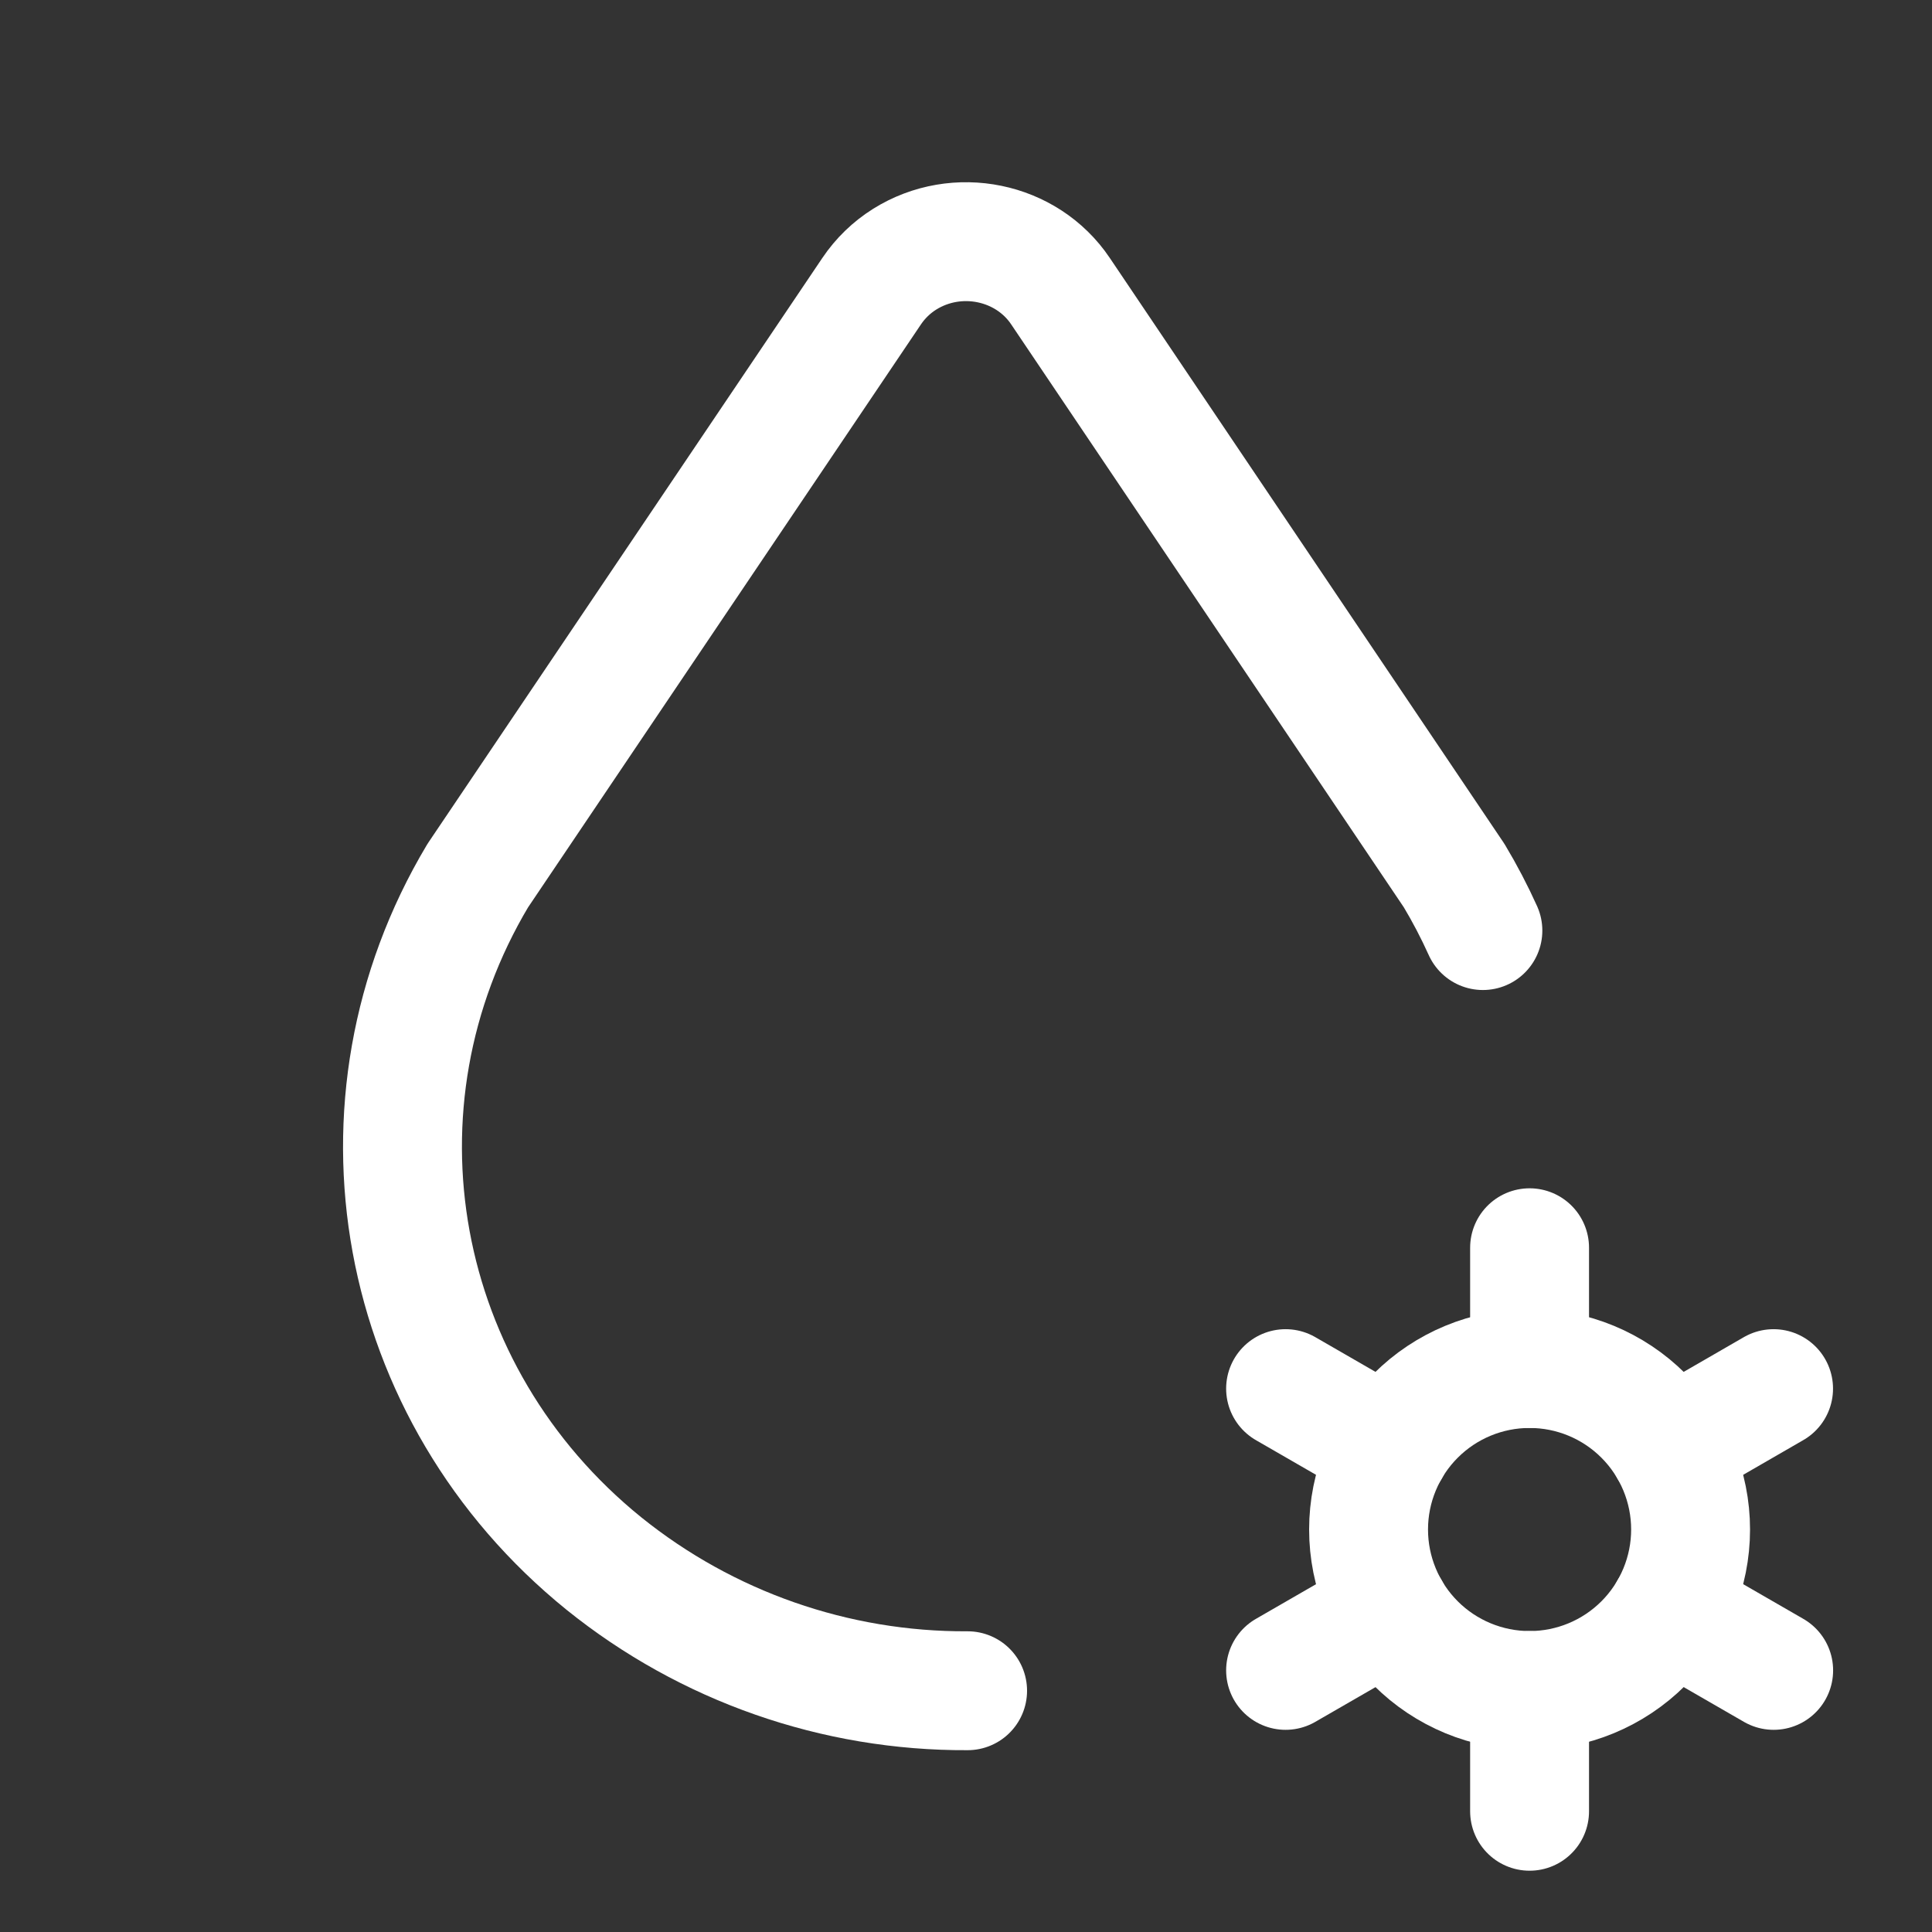
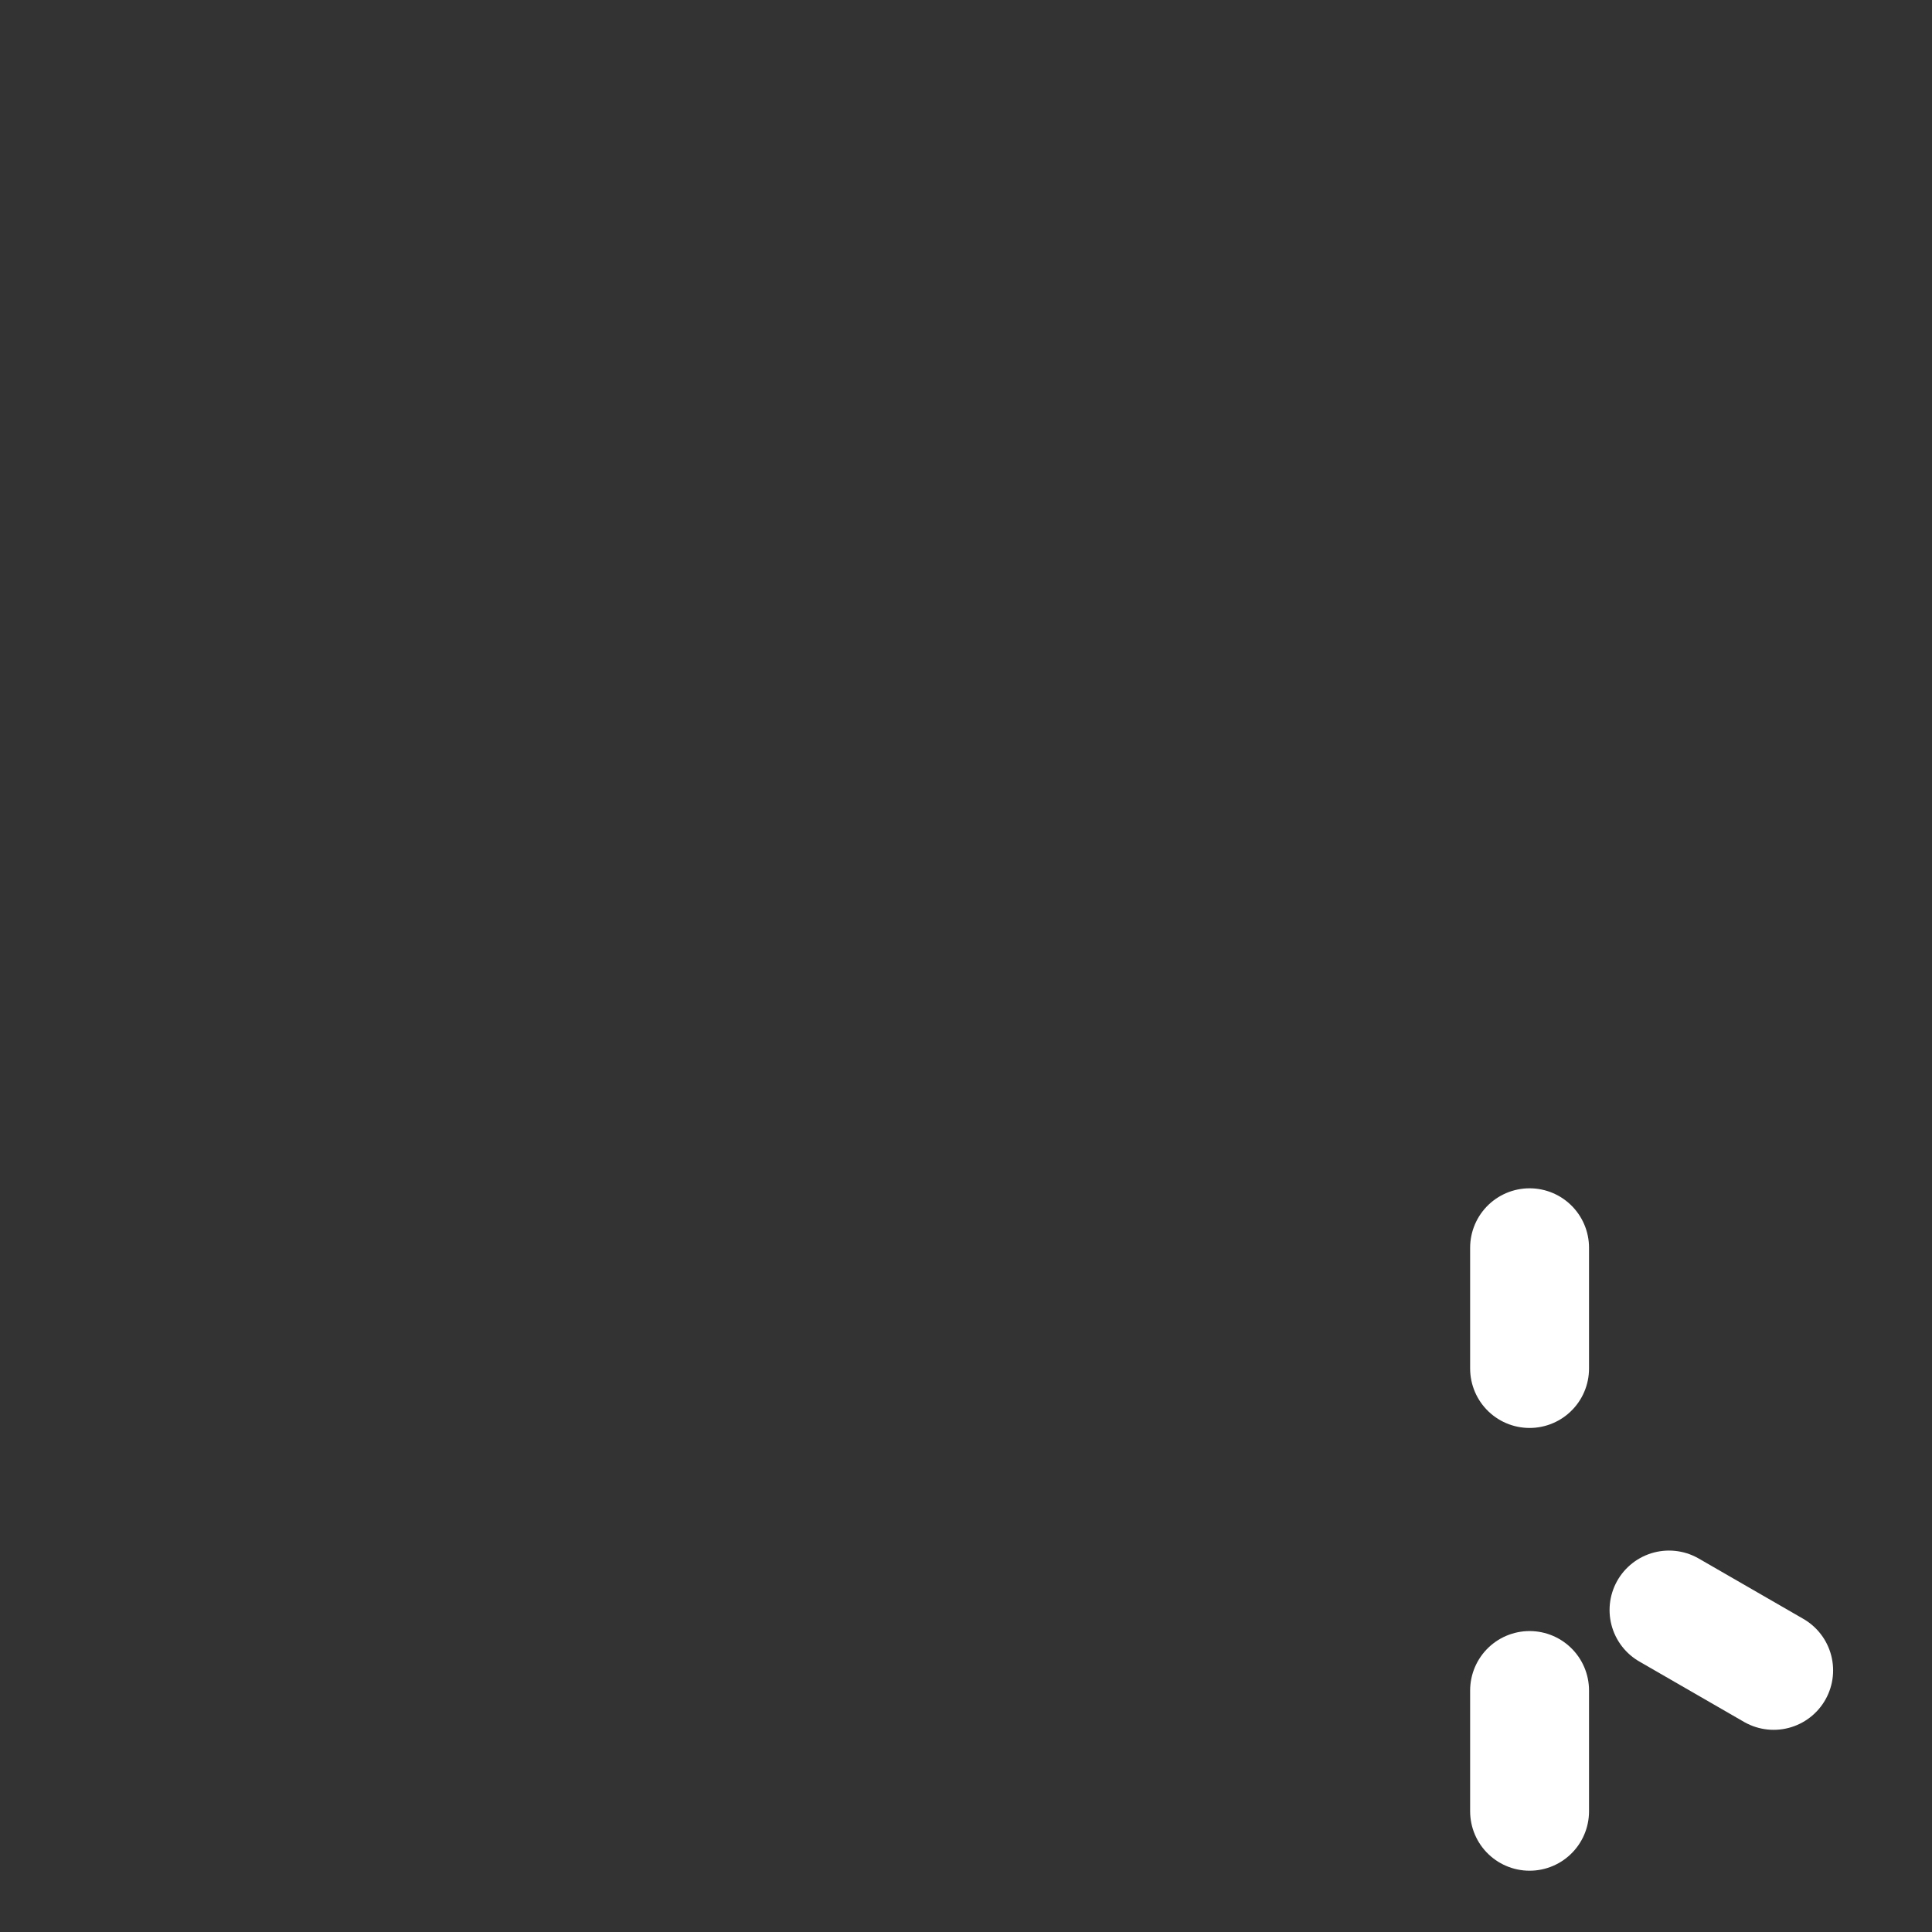
<svg xmlns="http://www.w3.org/2000/svg" width="65" height="65" viewBox="0 0 65 65" fill="none">
  <rect x="0" y="0" width="65" height="65" fill="#333333" stroke="none" />
-   <path d="M49.89 31.308C49.604 30.674 49.281 30.056 48.923 29.459L35.679 9.796C34.542 8.103 32.194 7.621 30.436 8.721C29.995 8.998 29.617 9.364 29.326 9.796L16.074 29.459C11.483 37.145 13.271 46.903 20.318 52.604C23.783 55.395 28.105 56.906 32.554 56.883" stroke="white" stroke-width="4" stroke-linecap="round" stroke-linejoin="round" />
-   <path d="M46.044 51.458C46.044 52.895 46.615 54.273 47.631 55.289C48.647 56.304 50.025 56.875 51.461 56.875C52.898 56.875 54.275 56.304 55.291 55.289C56.307 54.273 56.878 52.895 56.878 51.458C56.878 50.022 56.307 48.644 55.291 47.628C54.275 46.612 52.898 46.042 51.461 46.042C50.025 46.042 48.647 46.612 47.631 47.628C46.615 48.644 46.044 50.022 46.044 51.458Z" stroke="white" stroke-width="4" stroke-linecap="round" stroke-linejoin="round" />
  <path d="M51.461 41.979V46.042" stroke="white" stroke-width="4" stroke-linecap="round" stroke-linejoin="round" />
  <path d="M51.461 56.875V60.938" stroke="white" stroke-width="4" stroke-linecap="round" stroke-linejoin="round" />
-   <path d="M59.67 46.719L56.152 48.75" stroke="white" stroke-width="4" stroke-linecap="round" stroke-linejoin="round" />
-   <path d="M46.773 54.167L43.252 56.198" stroke="white" stroke-width="4" stroke-linecap="round" stroke-linejoin="round" />
-   <path d="M43.252 46.719L46.773 48.75" stroke="white" stroke-width="4" stroke-linecap="round" stroke-linejoin="round" />
  <path d="M56.152 54.167L59.673 56.198" stroke="white" stroke-width="4" stroke-linecap="round" stroke-linejoin="round" />
</svg>